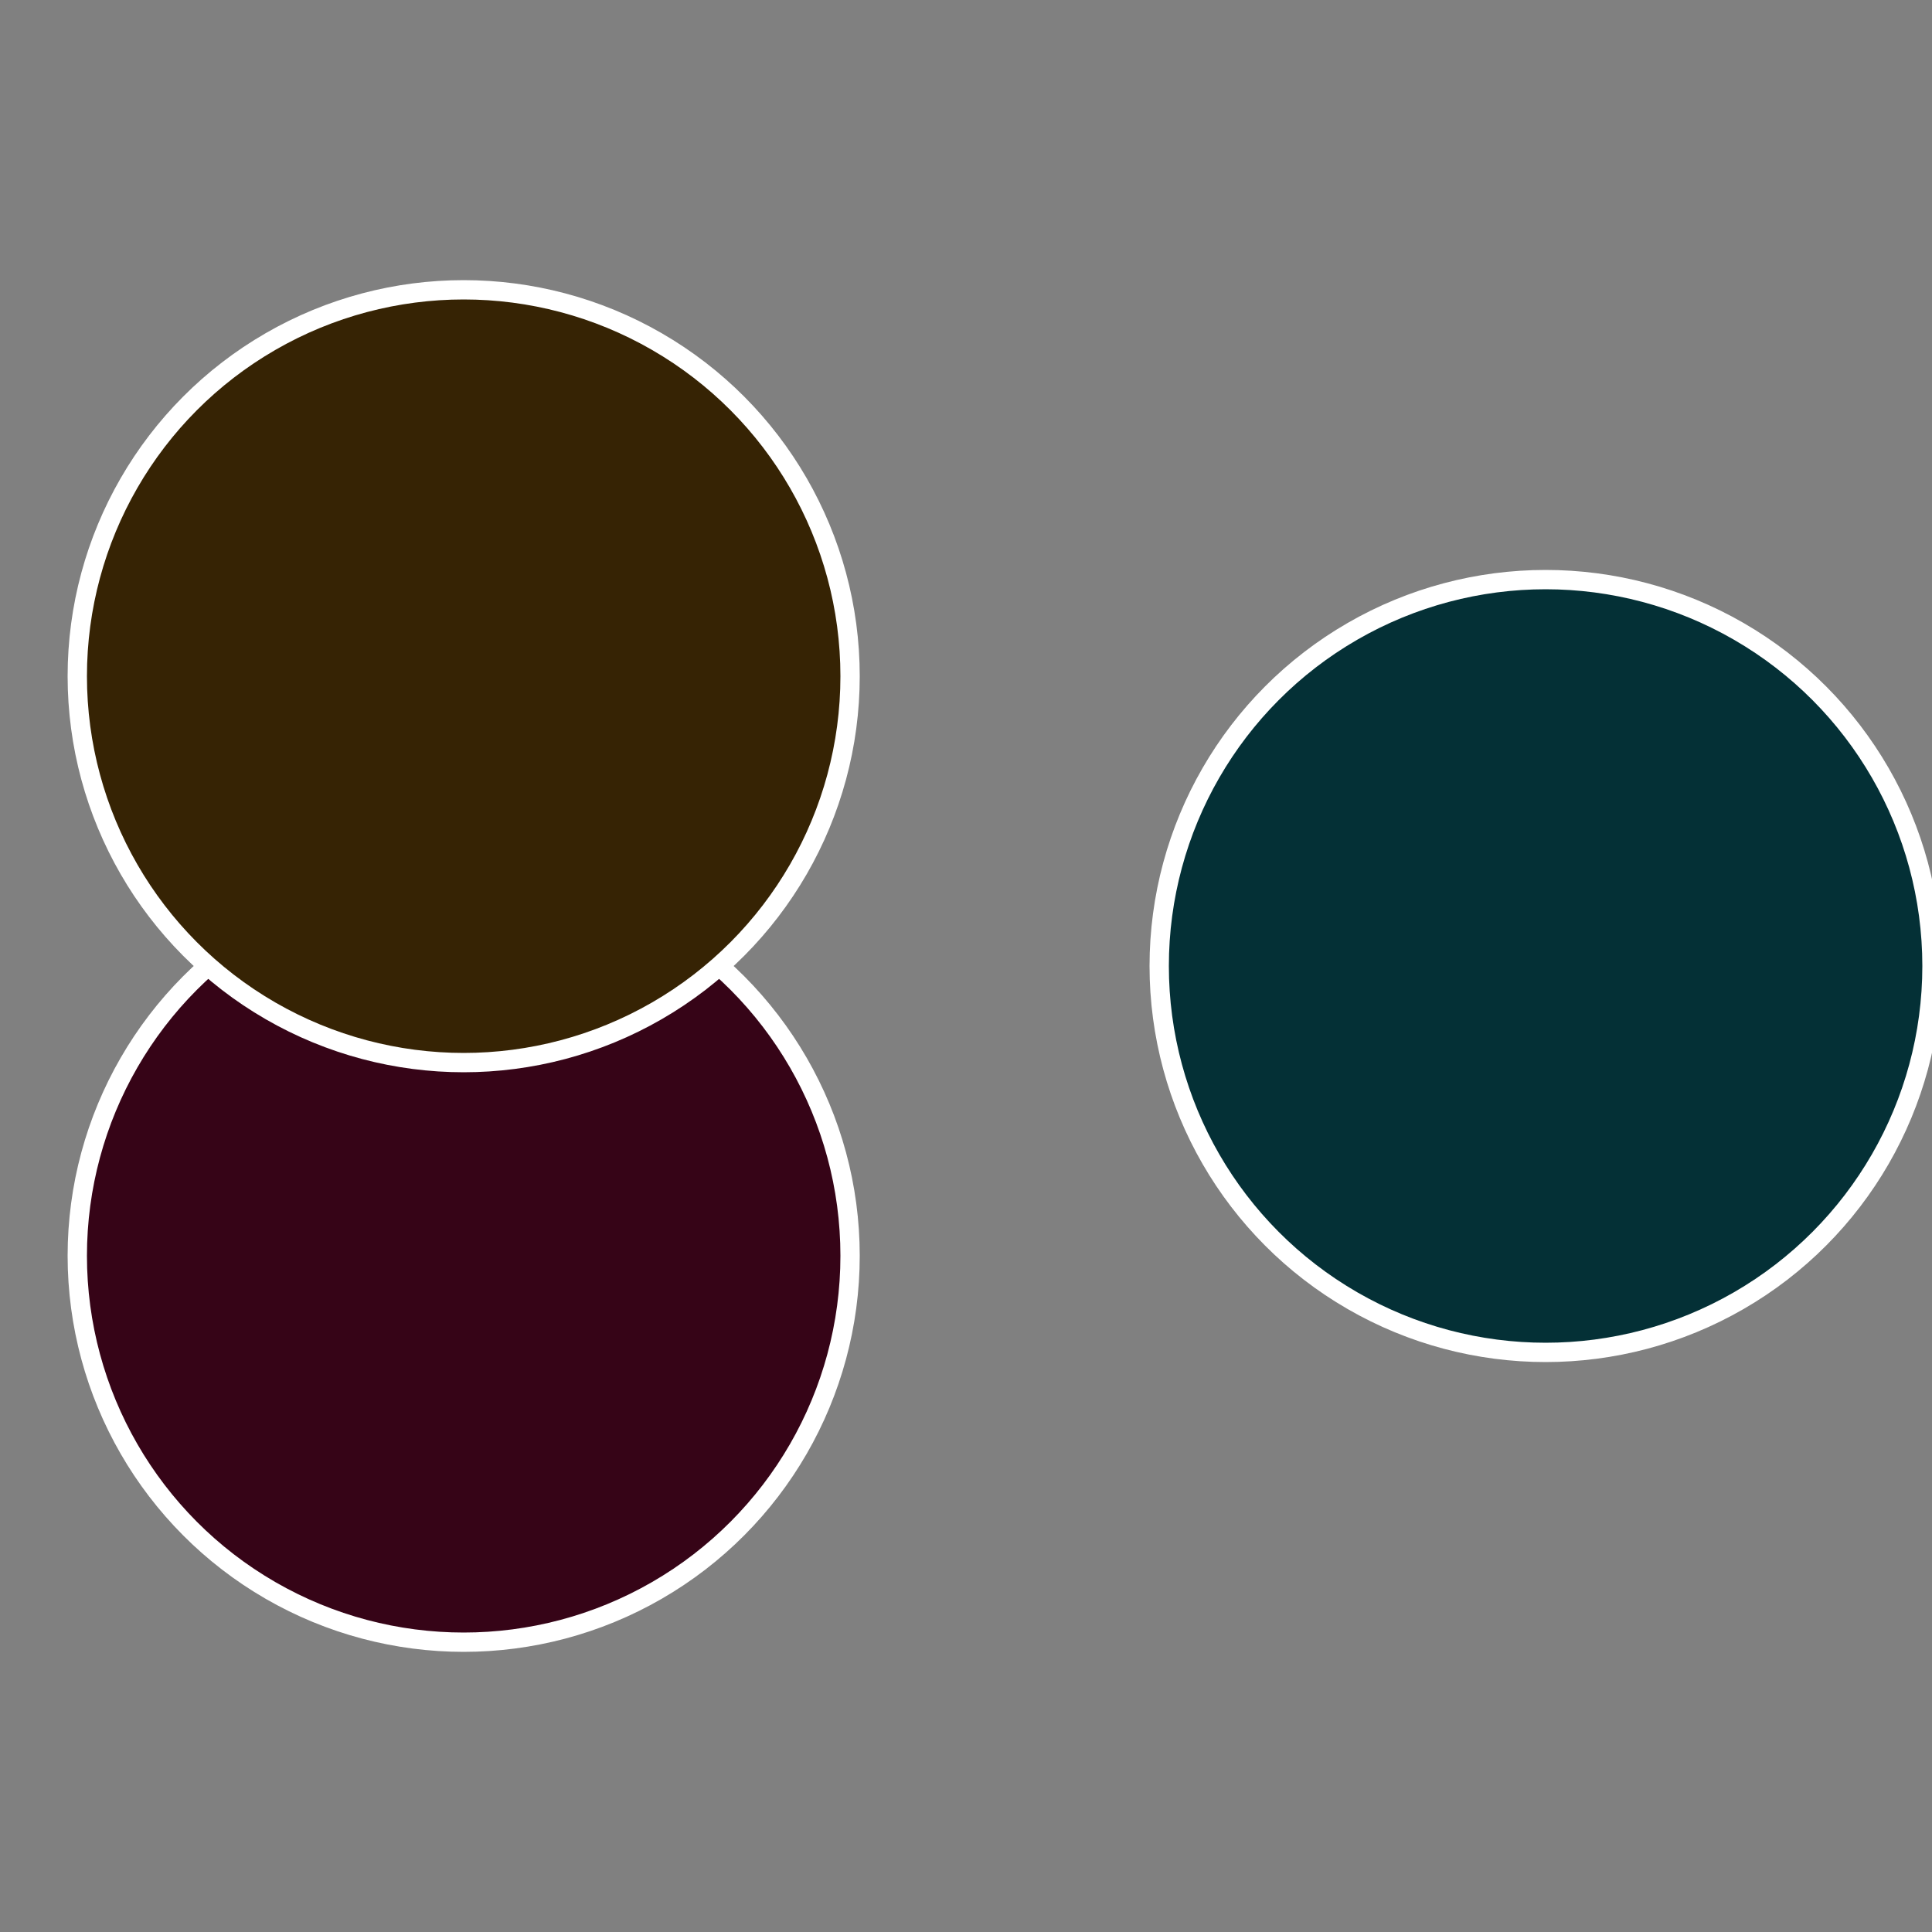
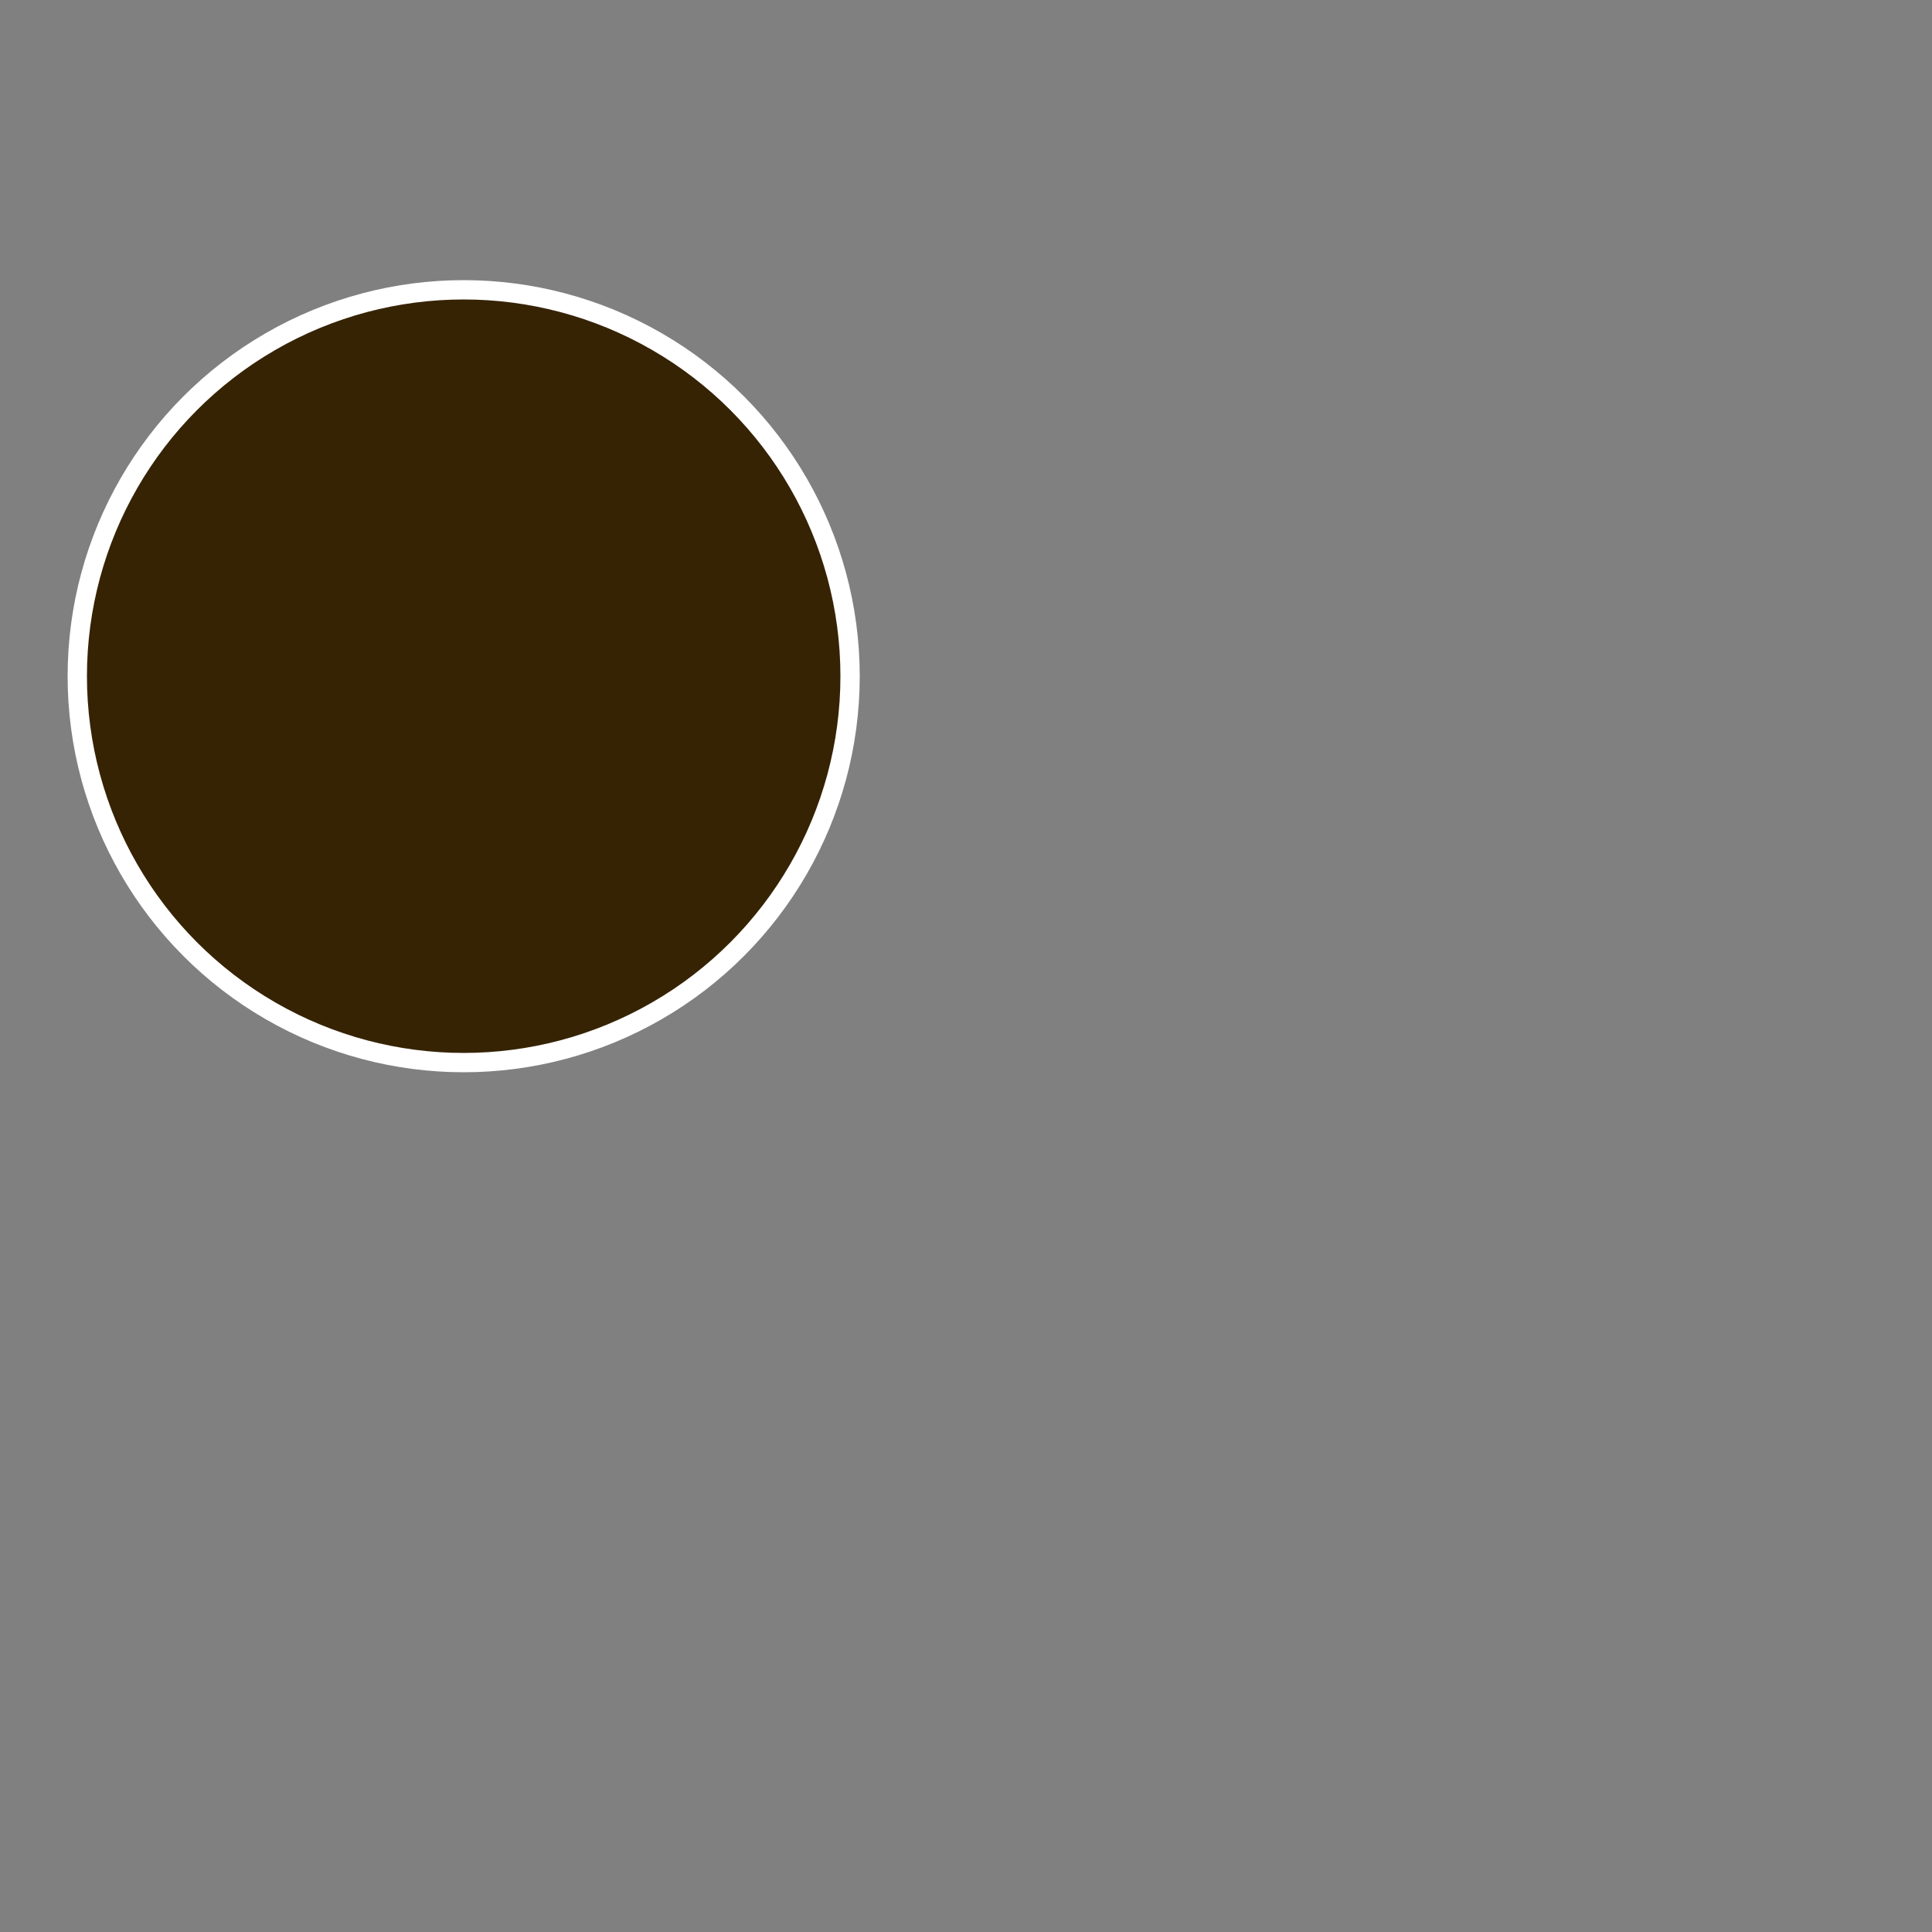
<svg xmlns="http://www.w3.org/2000/svg" width="500" height="500" viewBox="-1 -1 2 2">
  <rect x="-1" y="-1" width="2" height="2" fill="#808080" stroke="none" />
-   <circle cx="0.6" cy="0" r="0.4" fill="#043036" stroke="#fff" stroke-width="1%" />
-   <circle cx="-0.52" cy="0.3" r="0.4" fill="#360417" stroke="#fff" stroke-width="1%" />
  <circle cx="-0.52" cy="-0.3" r="0.4" fill="#362304" stroke="#fff" stroke-width="1%" />
</svg>